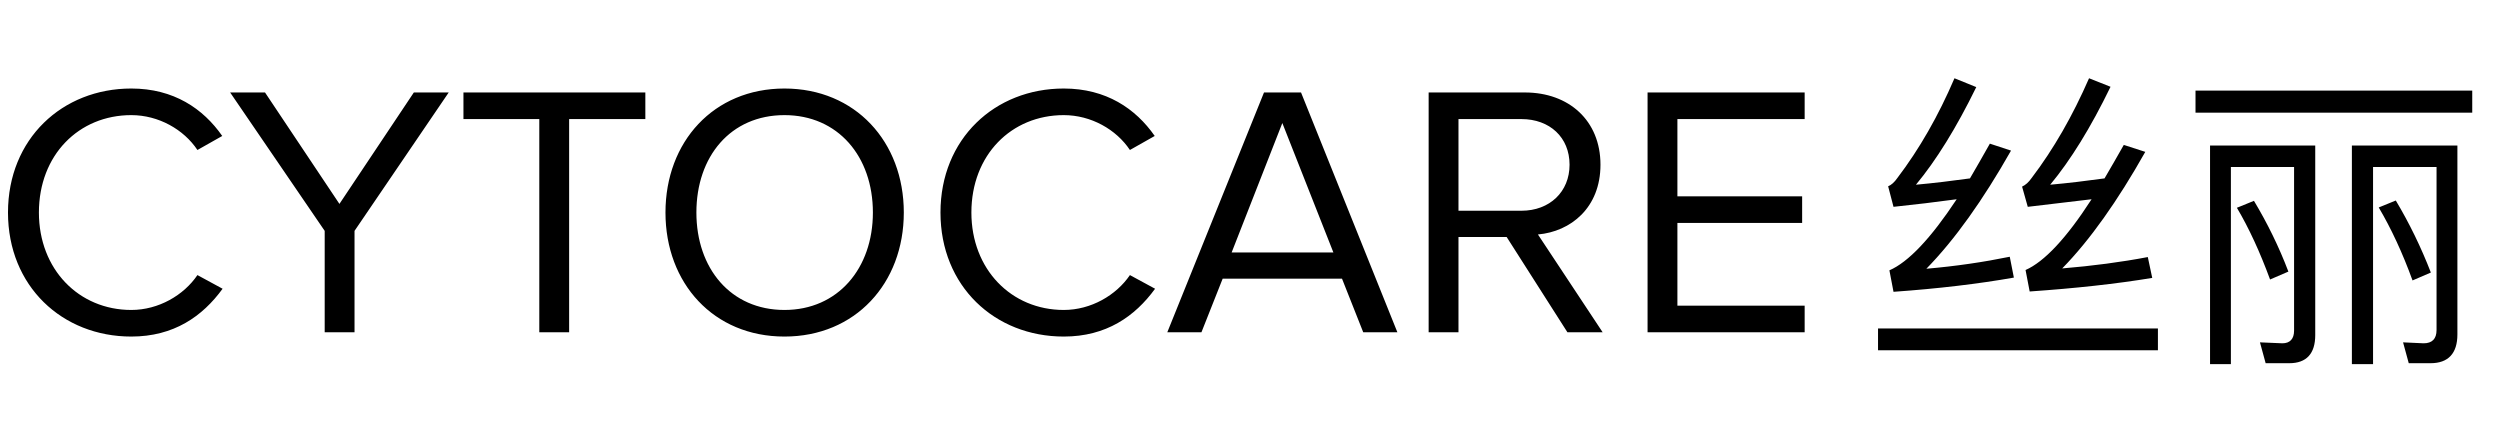
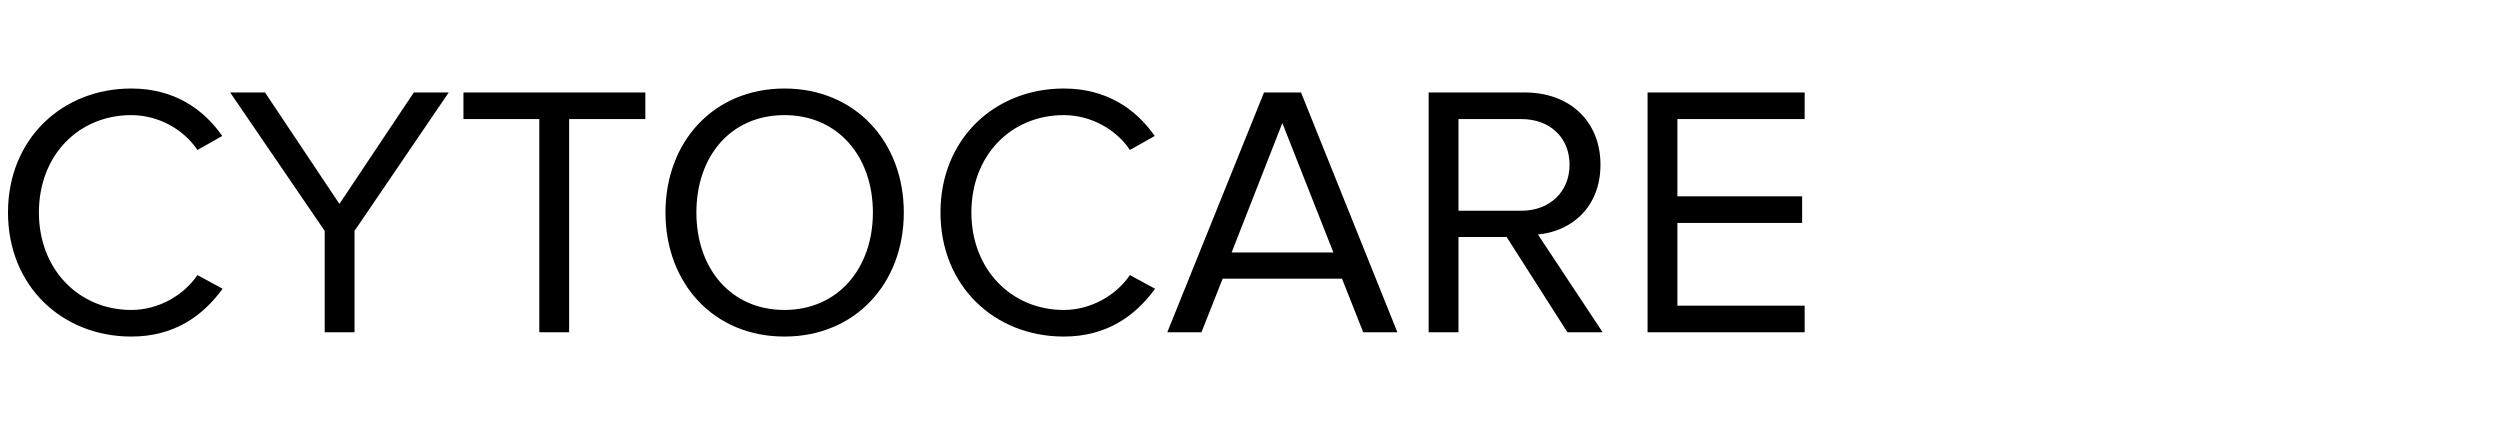
<svg xmlns="http://www.w3.org/2000/svg" width="459px" height="81px" viewBox="0 0 459 81" version="1.1">
  <title>cytocare-logo</title>
  <g id="页面-1" stroke="none" stroke-width="1" fill="none" fill-rule="evenodd">
    <g id="cytocare-logo" transform="translate(0.5, 0)" fill="#000000" fill-rule="nonzero">
      <path d="M23.605,61.792 C31.393,61.792 36.673,58.096 40.369,53.014 L35.749,50.506 C33.241,54.202 28.621,56.908 23.605,56.908 C13.969,56.908 6.643,49.45 6.643,39.022 C6.643,28.462 13.969,21.136 23.605,21.136 C28.621,21.136 33.241,23.776 35.749,27.538 L40.303,24.964 C36.805,19.948 31.393,16.252 23.605,16.252 C10.933,16.252 0.967,25.492 0.967,39.022 C0.967,52.552 10.933,61.792 23.605,61.792 Z M64.591,61 L64.591,42.388 L81.883,16.978 L75.481,16.978 L61.819,37.438 L48.157,16.978 L41.755,16.978 L59.113,42.388 L59.113,61 L64.591,61 Z M103.993,61 L103.993,21.862 L117.985,21.862 L117.985,16.978 L84.589,16.978 L84.589,21.862 L98.515,21.862 L98.515,61 L103.993,61 Z M143.527,61.792 C156.529,61.792 165.439,52.024 165.439,39.022 C165.439,26.02 156.529,16.252 143.527,16.252 C130.525,16.252 121.681,26.02 121.681,39.022 C121.681,52.024 130.525,61.792 143.527,61.792 Z M143.527,56.908 C133.627,56.908 127.357,49.252 127.357,39.022 C127.357,28.726 133.627,21.136 143.527,21.136 C153.361,21.136 159.763,28.726 159.763,39.022 C159.763,49.252 153.361,56.908 143.527,56.908 Z M194.809,61.792 C202.597,61.792 207.877,58.096 211.573,53.014 L206.953,50.506 C204.445,54.202 199.825,56.908 194.809,56.908 C185.173,56.908 177.847,49.45 177.847,39.022 C177.847,28.462 185.173,21.136 194.809,21.136 C199.825,21.136 204.445,23.776 206.953,27.538 L211.507,24.964 C208.009,19.948 202.597,16.252 194.809,16.252 C182.137,16.252 172.171,25.492 172.171,39.022 C172.171,52.552 182.137,61.792 194.809,61.792 Z M220.087,61 L223.981,51.166 L245.893,51.166 L249.787,61 L256.057,61 L238.369,16.978 L231.571,16.978 L213.817,61 L220.087,61 Z M244.309,46.348 L225.631,46.348 L234.937,22.588 L244.309,46.348 Z M267.277,61 L267.277,43.51 L276.121,43.51 L287.275,61 L293.743,61 L281.863,43.048 C287.869,42.52 293.347,38.164 293.347,30.244 C293.347,22.126 287.539,16.978 279.487,16.978 L261.799,16.978 L261.799,61 L267.277,61 Z M278.827,38.692 L267.277,38.692 L267.277,21.862 L278.827,21.862 C284.041,21.862 287.671,25.228 287.671,30.244 C287.671,35.194 284.041,38.692 278.827,38.692 Z M330.835,61 L330.835,56.116 L307.471,56.116 L307.471,40.936 L330.373,40.936 L330.373,36.052 L307.471,36.052 L307.471,21.862 L330.835,21.862 L330.835,16.978 L301.993,16.978 L301.993,61 L330.835,61 Z" id="CYTOCARE" />
-       <path d="M347.148,53.576 C355.326,52.996 362.692,52.126 369.246,50.966 L368.492,47.138 C363.678,48.124 358.574,48.878 353.18,49.342 C358.4,44.006 363.562,36.756 368.724,27.65 L364.838,26.374 C363.562,28.636 362.344,30.782 361.184,32.754 C357.82,33.218 354.514,33.624 351.266,33.914 C354.978,29.448 358.69,23.474 362.344,15.992 L358.342,14.368 C355.384,21.27 351.904,27.36 347.844,32.696 C347.322,33.45 346.742,33.972 346.162,34.204 L347.148,37.974 C351.034,37.568 354.92,37.104 358.748,36.582 C353.992,43.774 349.874,48.124 346.394,49.632 L347.148,53.576 Z M372.146,53.518 C380.498,52.938 387.98,52.126 394.65,51.024 L393.838,47.196 C388.966,48.124 383.688,48.82 378.12,49.284 C383.224,44.064 388.27,36.93 393.374,27.882 L389.43,26.606 C388.212,28.752 387.052,30.782 385.892,32.754 C382.528,33.218 379.164,33.624 375.916,33.914 C379.628,29.448 383.34,23.474 386.994,15.934 L383.05,14.368 C380.034,21.27 376.554,27.36 372.494,32.696 C371.972,33.45 371.392,33.972 370.754,34.262 L371.798,37.974 L383.514,36.582 C378.874,43.774 374.814,48.066 371.392,49.574 L372.146,53.518 Z M395.694,64.306 L395.694,60.304 L344.306,60.304 L344.306,64.306 L395.694,64.306 Z M453.404,20.69 L453.404,16.63 L402.596,16.63 L402.596,20.69 L453.404,20.69 Z M409.092,66.858 L409.092,30.666 L420.692,30.666 L420.692,60.71 C420.692,62.218 419.938,63.03 418.546,63.03 L414.428,62.856 L415.472,66.684 L419.822,66.684 C422.954,66.684 424.578,64.944 424.578,61.522 L424.578,26.722 L405.264,26.722 L405.264,66.858 L409.092,66.858 Z M435.192,66.858 L435.192,30.666 L446.85,30.666 L446.85,60.594 C446.85,62.218 446.038,63.03 444.472,63.03 L440.702,62.856 L441.746,66.684 L445.748,66.684 C448.996,66.684 450.678,64.886 450.678,61.406 L450.678,26.722 L431.306,26.722 L431.306,66.858 L435.192,66.858 Z M442.442,51.488 L445.806,50.038 C444.008,45.398 441.862,40.99 439.368,36.814 L436.236,38.09 C438.498,41.918 440.586,46.384 442.442,51.488 Z M416.284,51.314 L419.648,49.864 C417.908,45.282 415.762,40.932 413.326,36.872 L410.194,38.148 C412.398,41.86 414.428,46.268 416.284,51.314 Z" id="丝丽" />
    </g>
  </g>
</svg>